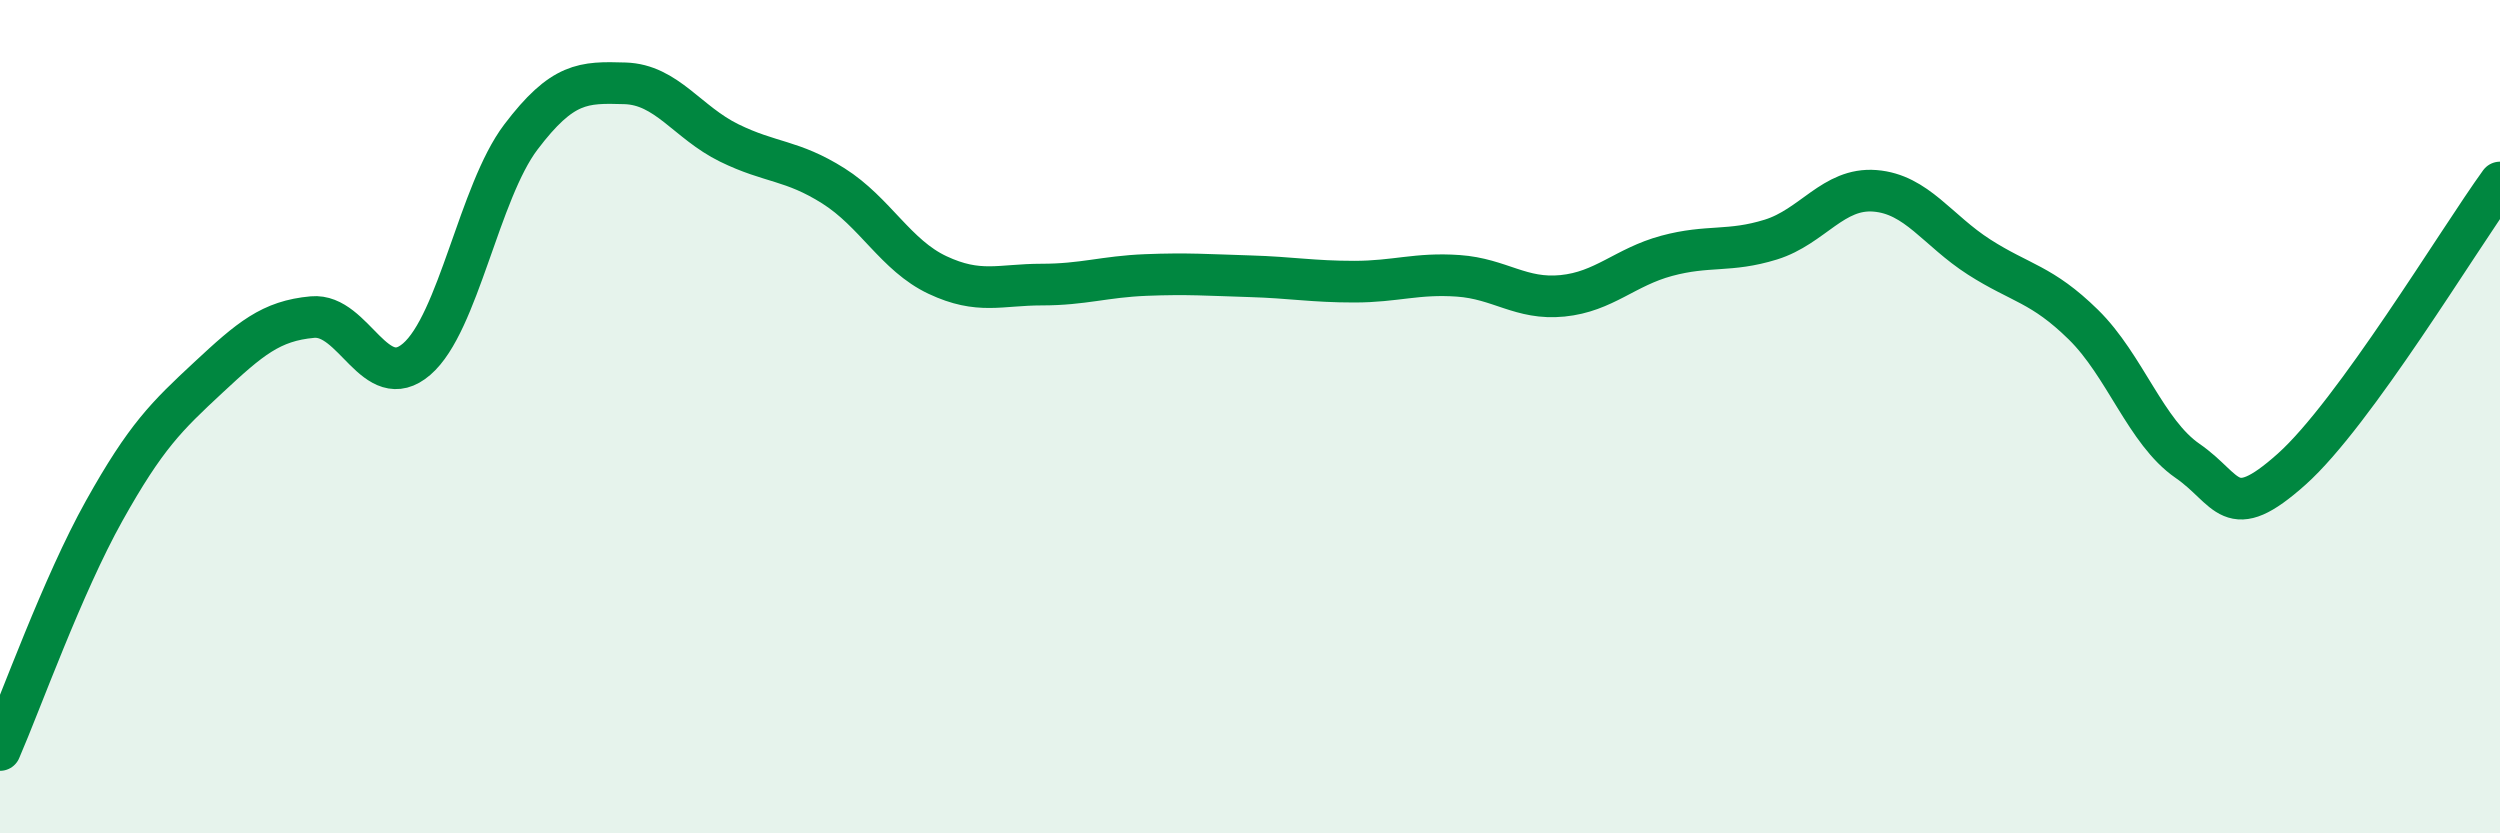
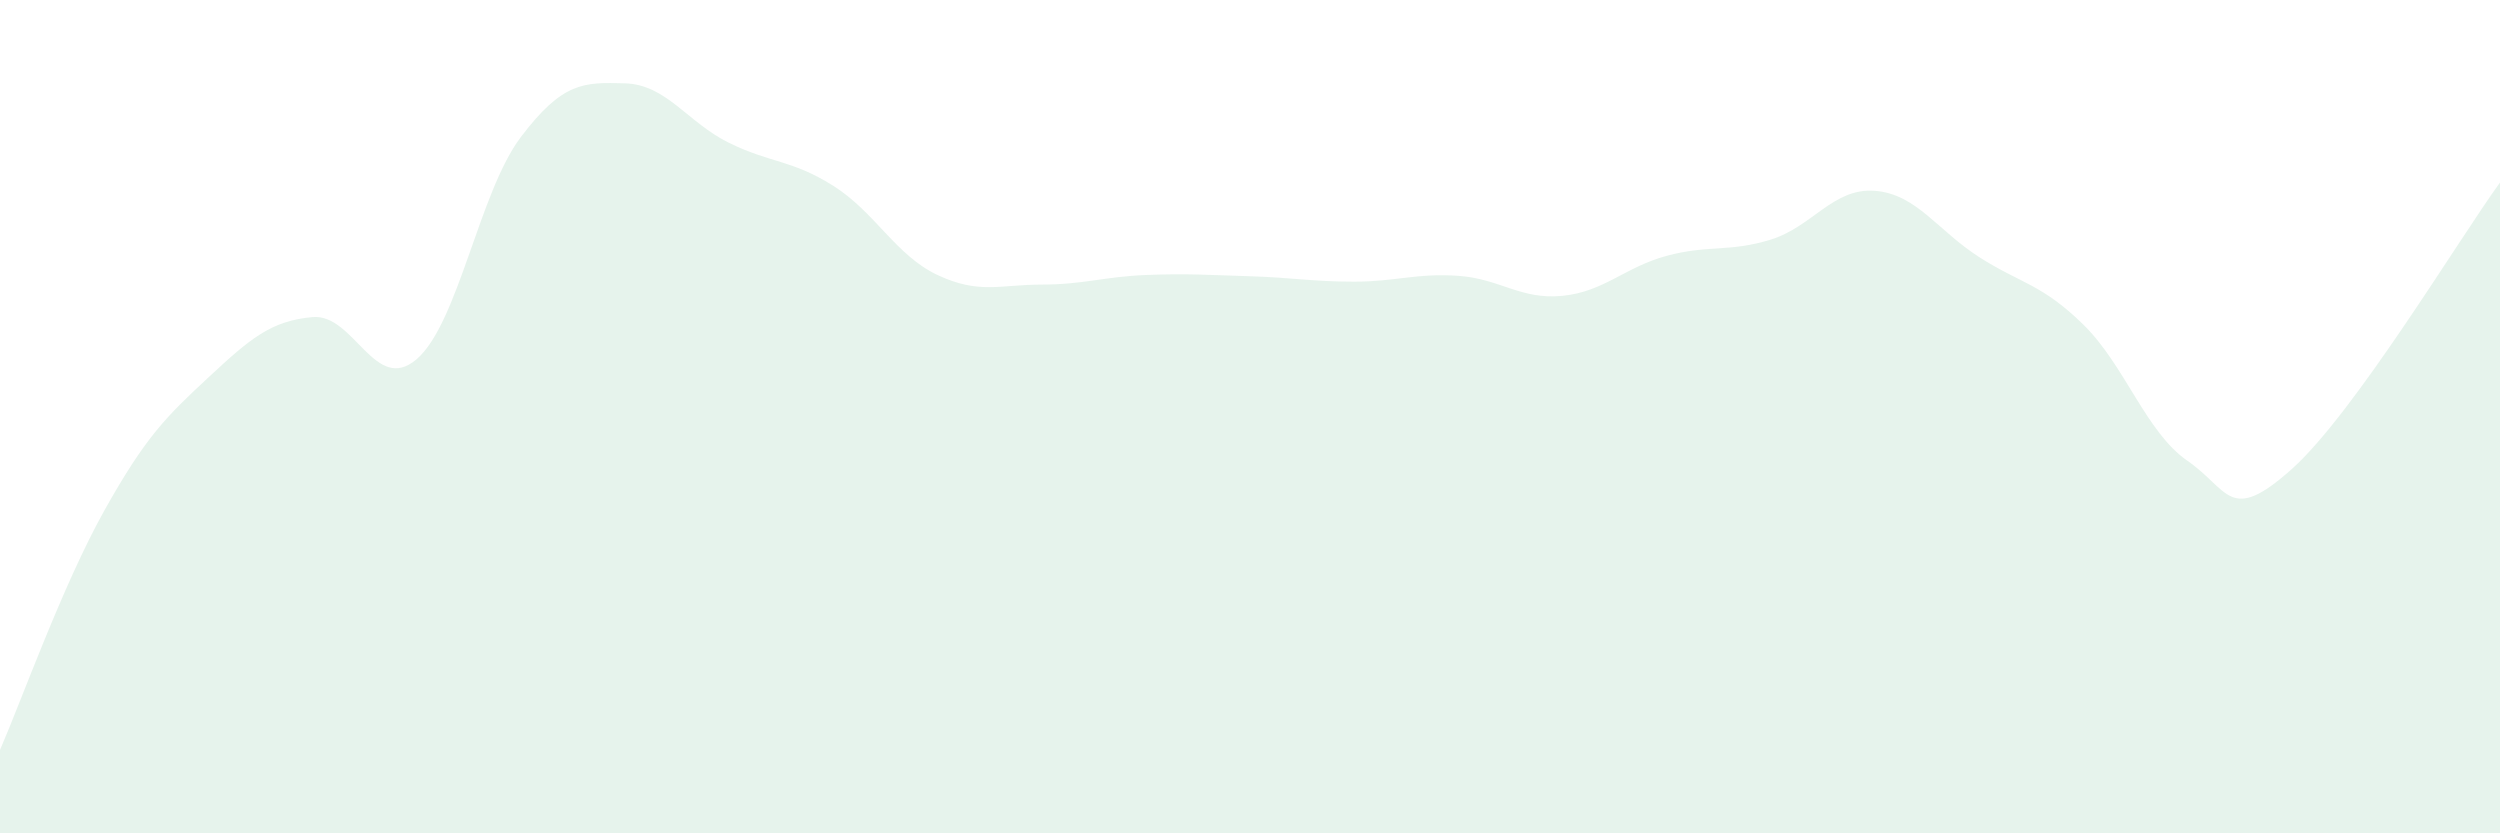
<svg xmlns="http://www.w3.org/2000/svg" width="60" height="20" viewBox="0 0 60 20">
  <path d="M 0,18 C 0.5,16.85 1.5,14.05 2.5,12.26 C 3.5,10.47 4,9.99 5,9.06 C 6,8.13 6.5,7.7 7.5,7.61 C 8.5,7.52 9,9.48 10,8.62 C 11,7.76 11.5,4.61 12.5,3.29 C 13.5,1.97 14,1.97 15,2 C 16,2.03 16.5,2.94 17.5,3.43 C 18.5,3.92 19,3.83 20,4.46 C 21,5.09 21.5,6.13 22.5,6.6 C 23.5,7.07 24,6.83 25,6.83 C 26,6.83 26.5,6.64 27.5,6.6 C 28.5,6.56 29,6.6 30,6.63 C 31,6.66 31.5,6.76 32.5,6.76 C 33.5,6.76 34,6.55 35,6.62 C 36,6.69 36.5,7.2 37.5,7.1 C 38.5,7 39,6.41 40,6.14 C 41,5.87 41.5,6.06 42.5,5.75 C 43.5,5.44 44,4.5 45,4.58 C 46,4.66 46.5,5.53 47.5,6.17 C 48.5,6.81 49,6.81 50,7.79 C 51,8.77 51.5,10.37 52.5,11.06 C 53.5,11.75 53.5,12.6 55,11.26 C 56.5,9.92 59,5.76 60,4.38L60 20L0 20Z" fill="#008740" opacity="0.1" stroke-linecap="round" stroke-linejoin="round" />
-   <path d="M 0,18 C 0.5,16.85 1.5,14.05 2.5,12.26 C 3.5,10.47 4,9.99 5,9.06 C 6,8.13 6.5,7.7 7.5,7.61 C 8.5,7.52 9,9.48 10,8.62 C 11,7.76 11.5,4.61 12.5,3.29 C 13.5,1.97 14,1.97 15,2 C 16,2.03 16.5,2.94 17.5,3.43 C 18.5,3.92 19,3.83 20,4.46 C 21,5.09 21.5,6.13 22.5,6.6 C 23.5,7.07 24,6.83 25,6.83 C 26,6.83 26.5,6.64 27.5,6.6 C 28.5,6.56 29,6.6 30,6.63 C 31,6.66 31.5,6.76 32.5,6.76 C 33.5,6.76 34,6.55 35,6.62 C 36,6.69 36.5,7.2 37.5,7.1 C 38.5,7 39,6.41 40,6.14 C 41,5.87 41.5,6.06 42.5,5.75 C 43.5,5.44 44,4.5 45,4.58 C 46,4.66 46.5,5.53 47.5,6.17 C 48.5,6.81 49,6.81 50,7.79 C 51,8.77 51.5,10.37 52.5,11.06 C 53.5,11.75 53.5,12.6 55,11.26 C 56.5,9.92 59,5.76 60,4.38" stroke="#008740" stroke-width="1" fill="none" stroke-linecap="round" stroke-linejoin="round" />
</svg>